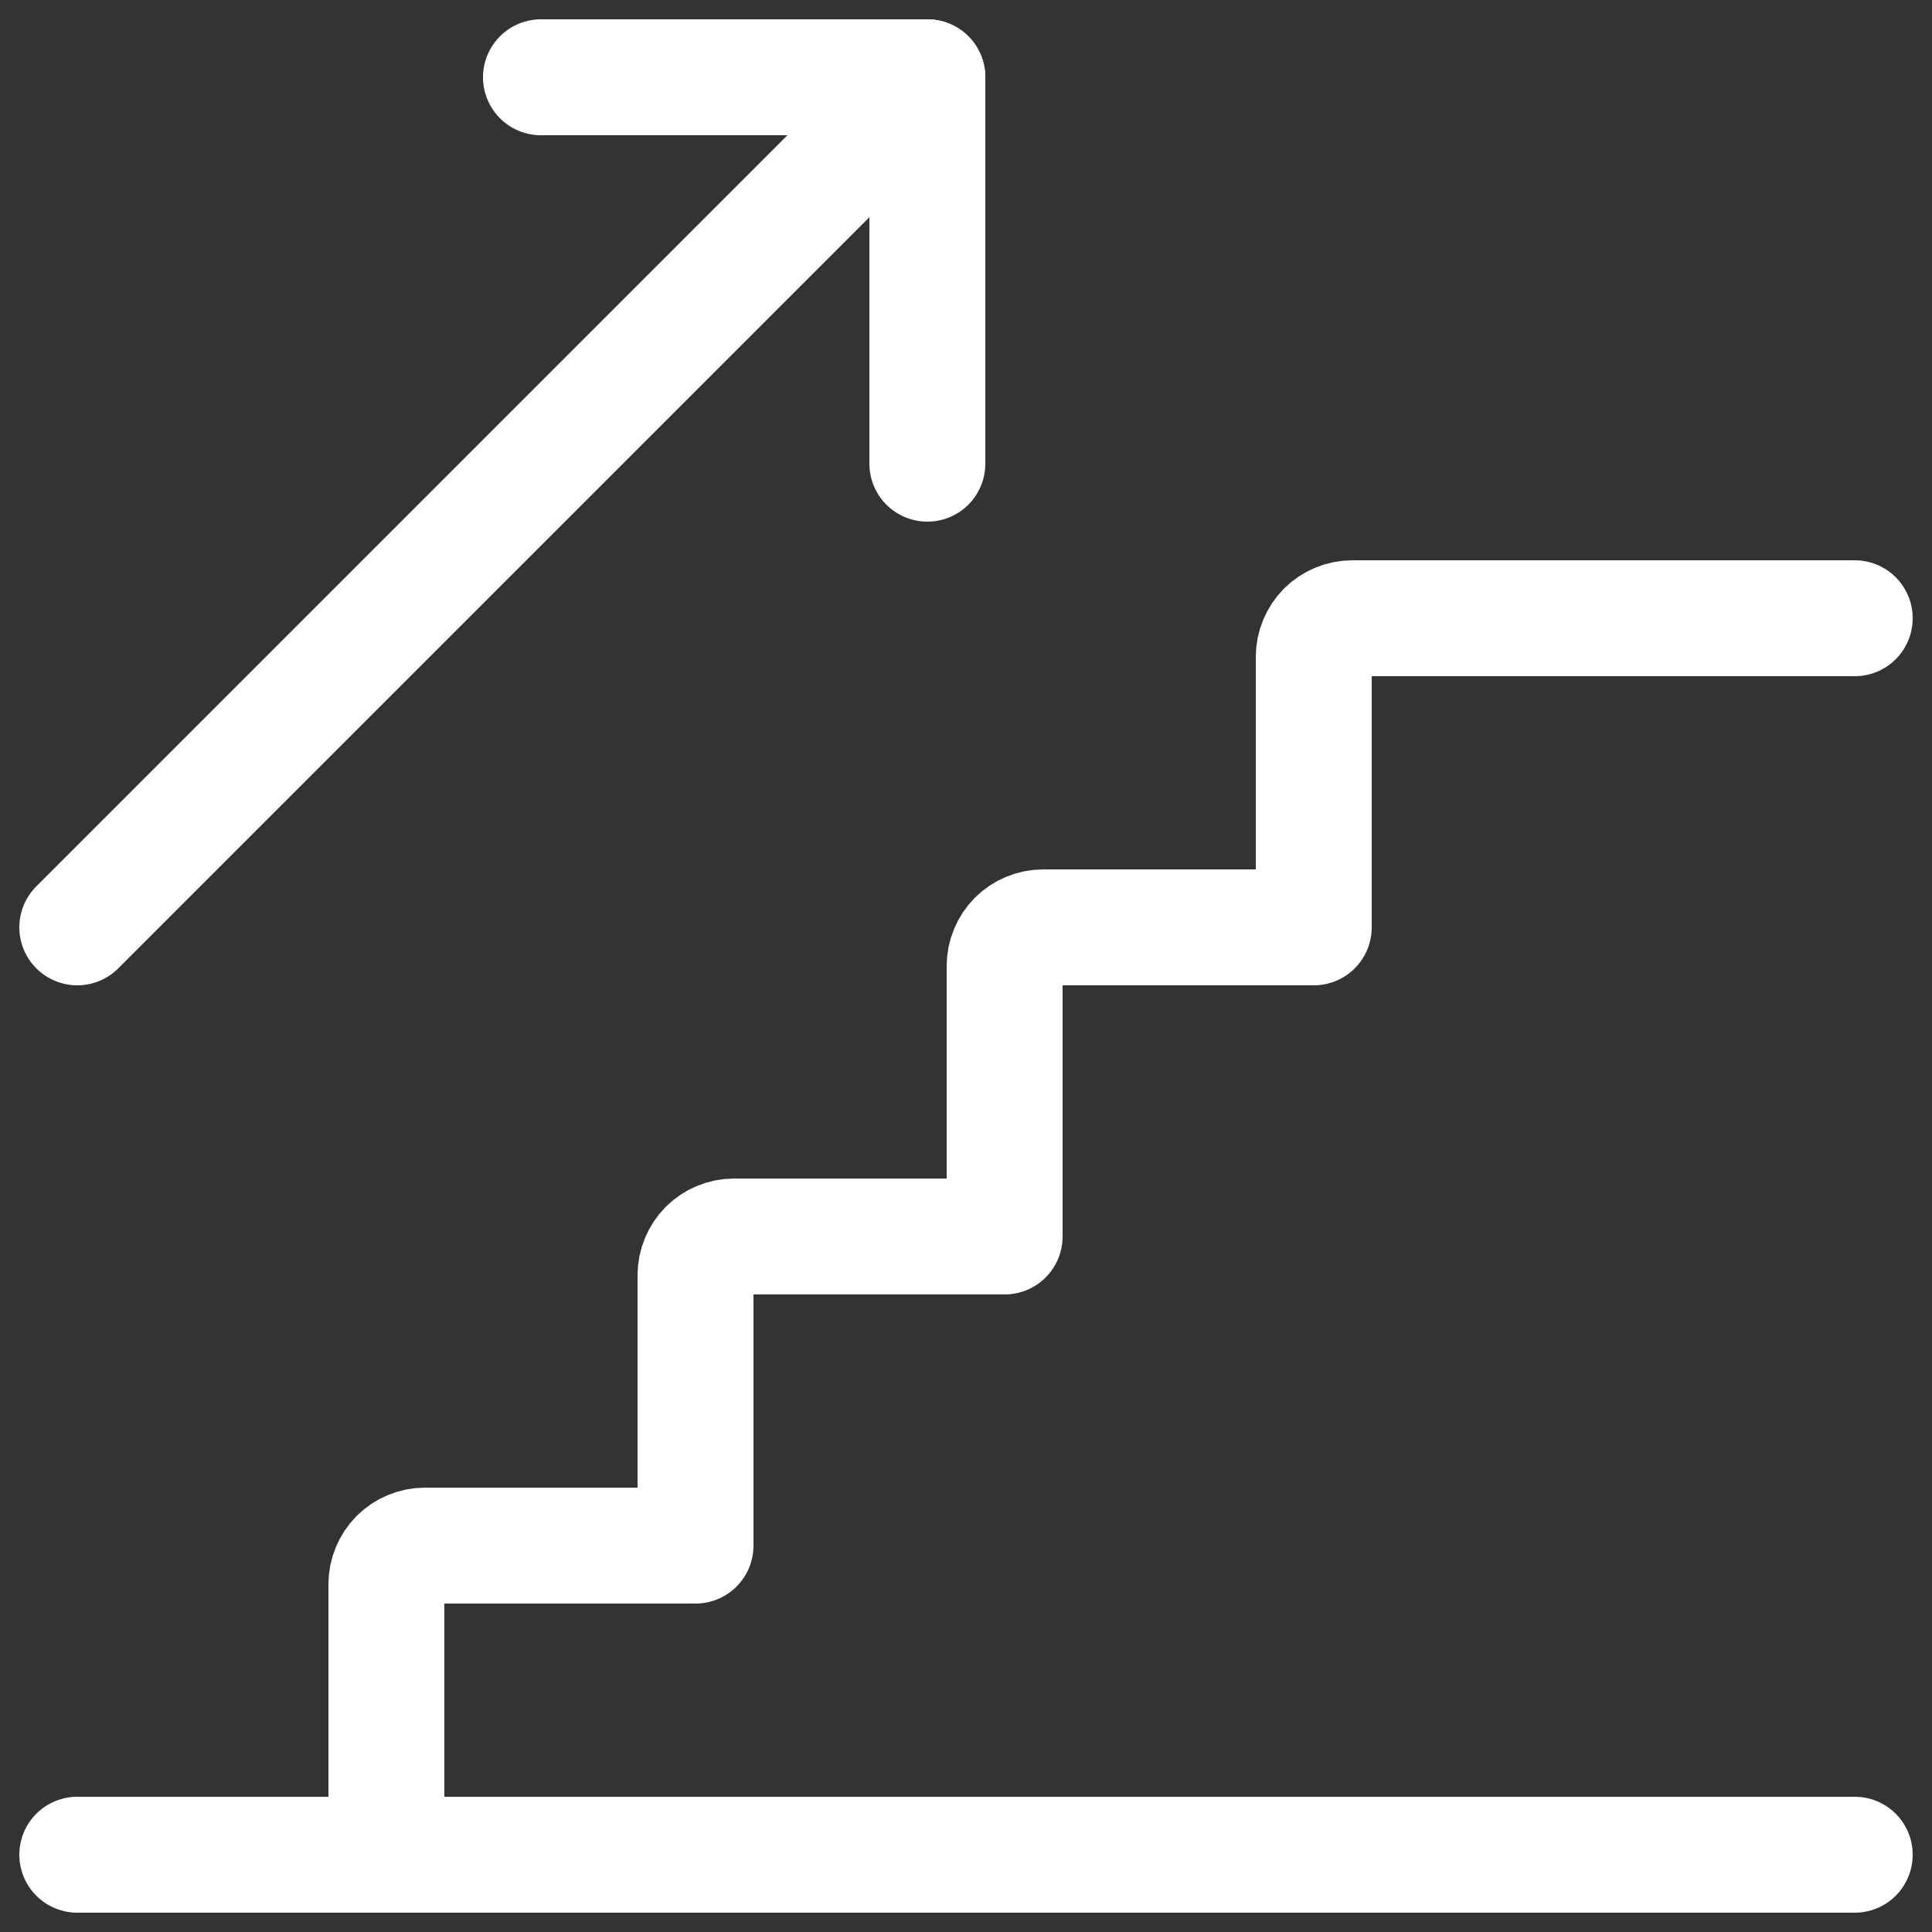
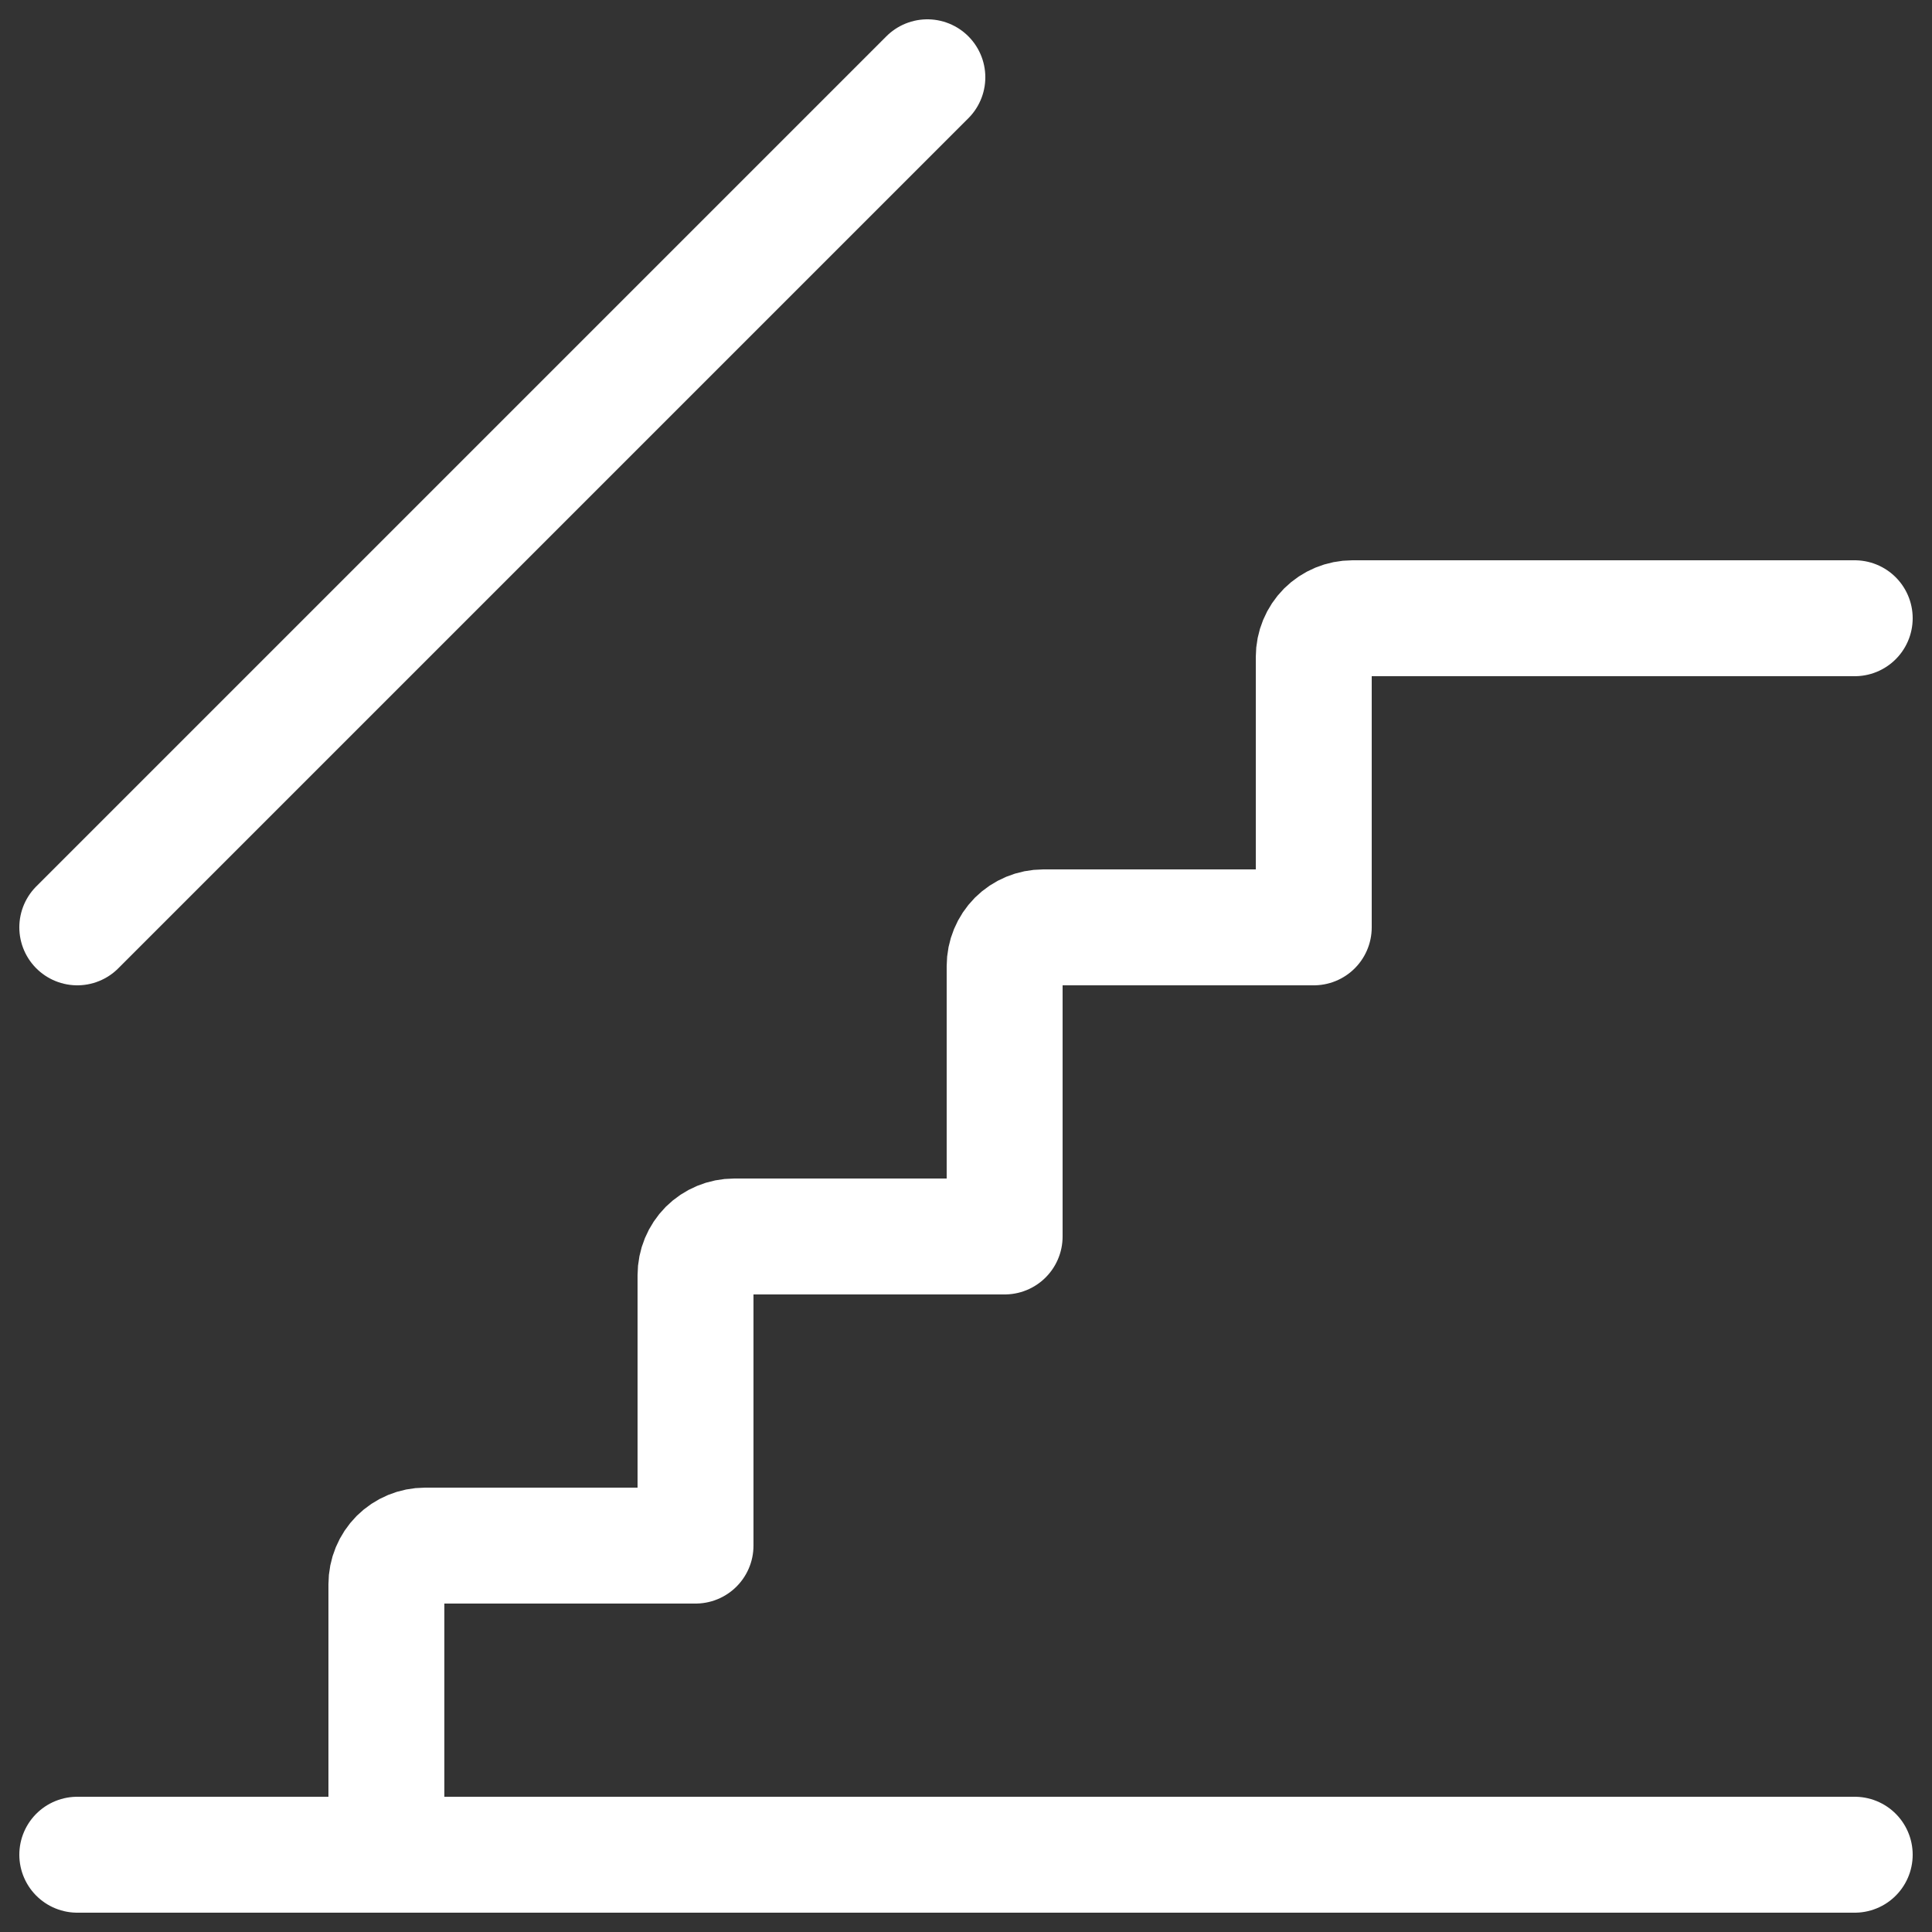
<svg xmlns="http://www.w3.org/2000/svg" width="25" height="25" viewBox="0 0 25 25" fill="none">
  <rect x="0" y="0" width="25" height="25" fill="#333333" stroke="none" />
  <path d="M1 24H24" stroke="white" stroke-width="1.5" stroke-linecap="round" stroke-linejoin="round" />
  <path d="M24 8H17.5C17.367 8 17.24 8.053 17.146 8.146C17.053 8.24 17 8.367 17 8.5V12H13.5C13.367 12 13.24 12.053 13.146 12.146C13.053 12.24 13 12.367 13 12.5V16H9.5C9.367 16 9.24 16.053 9.146 16.146C9.053 16.24 9 16.367 9 16.5V20H5.5C5.367 20 5.24 20.053 5.146 20.146C5.053 20.24 5 20.367 5 20.5V24" stroke="white" stroke-width="1.5" stroke-linecap="round" stroke-linejoin="round" />
  <path d="M1 12L12 1" stroke="white" stroke-width="1.5" stroke-linecap="round" stroke-linejoin="round" />
-   <path d="M7 1H12V6" stroke="white" stroke-width="1.5" stroke-linecap="round" stroke-linejoin="round" />
</svg>